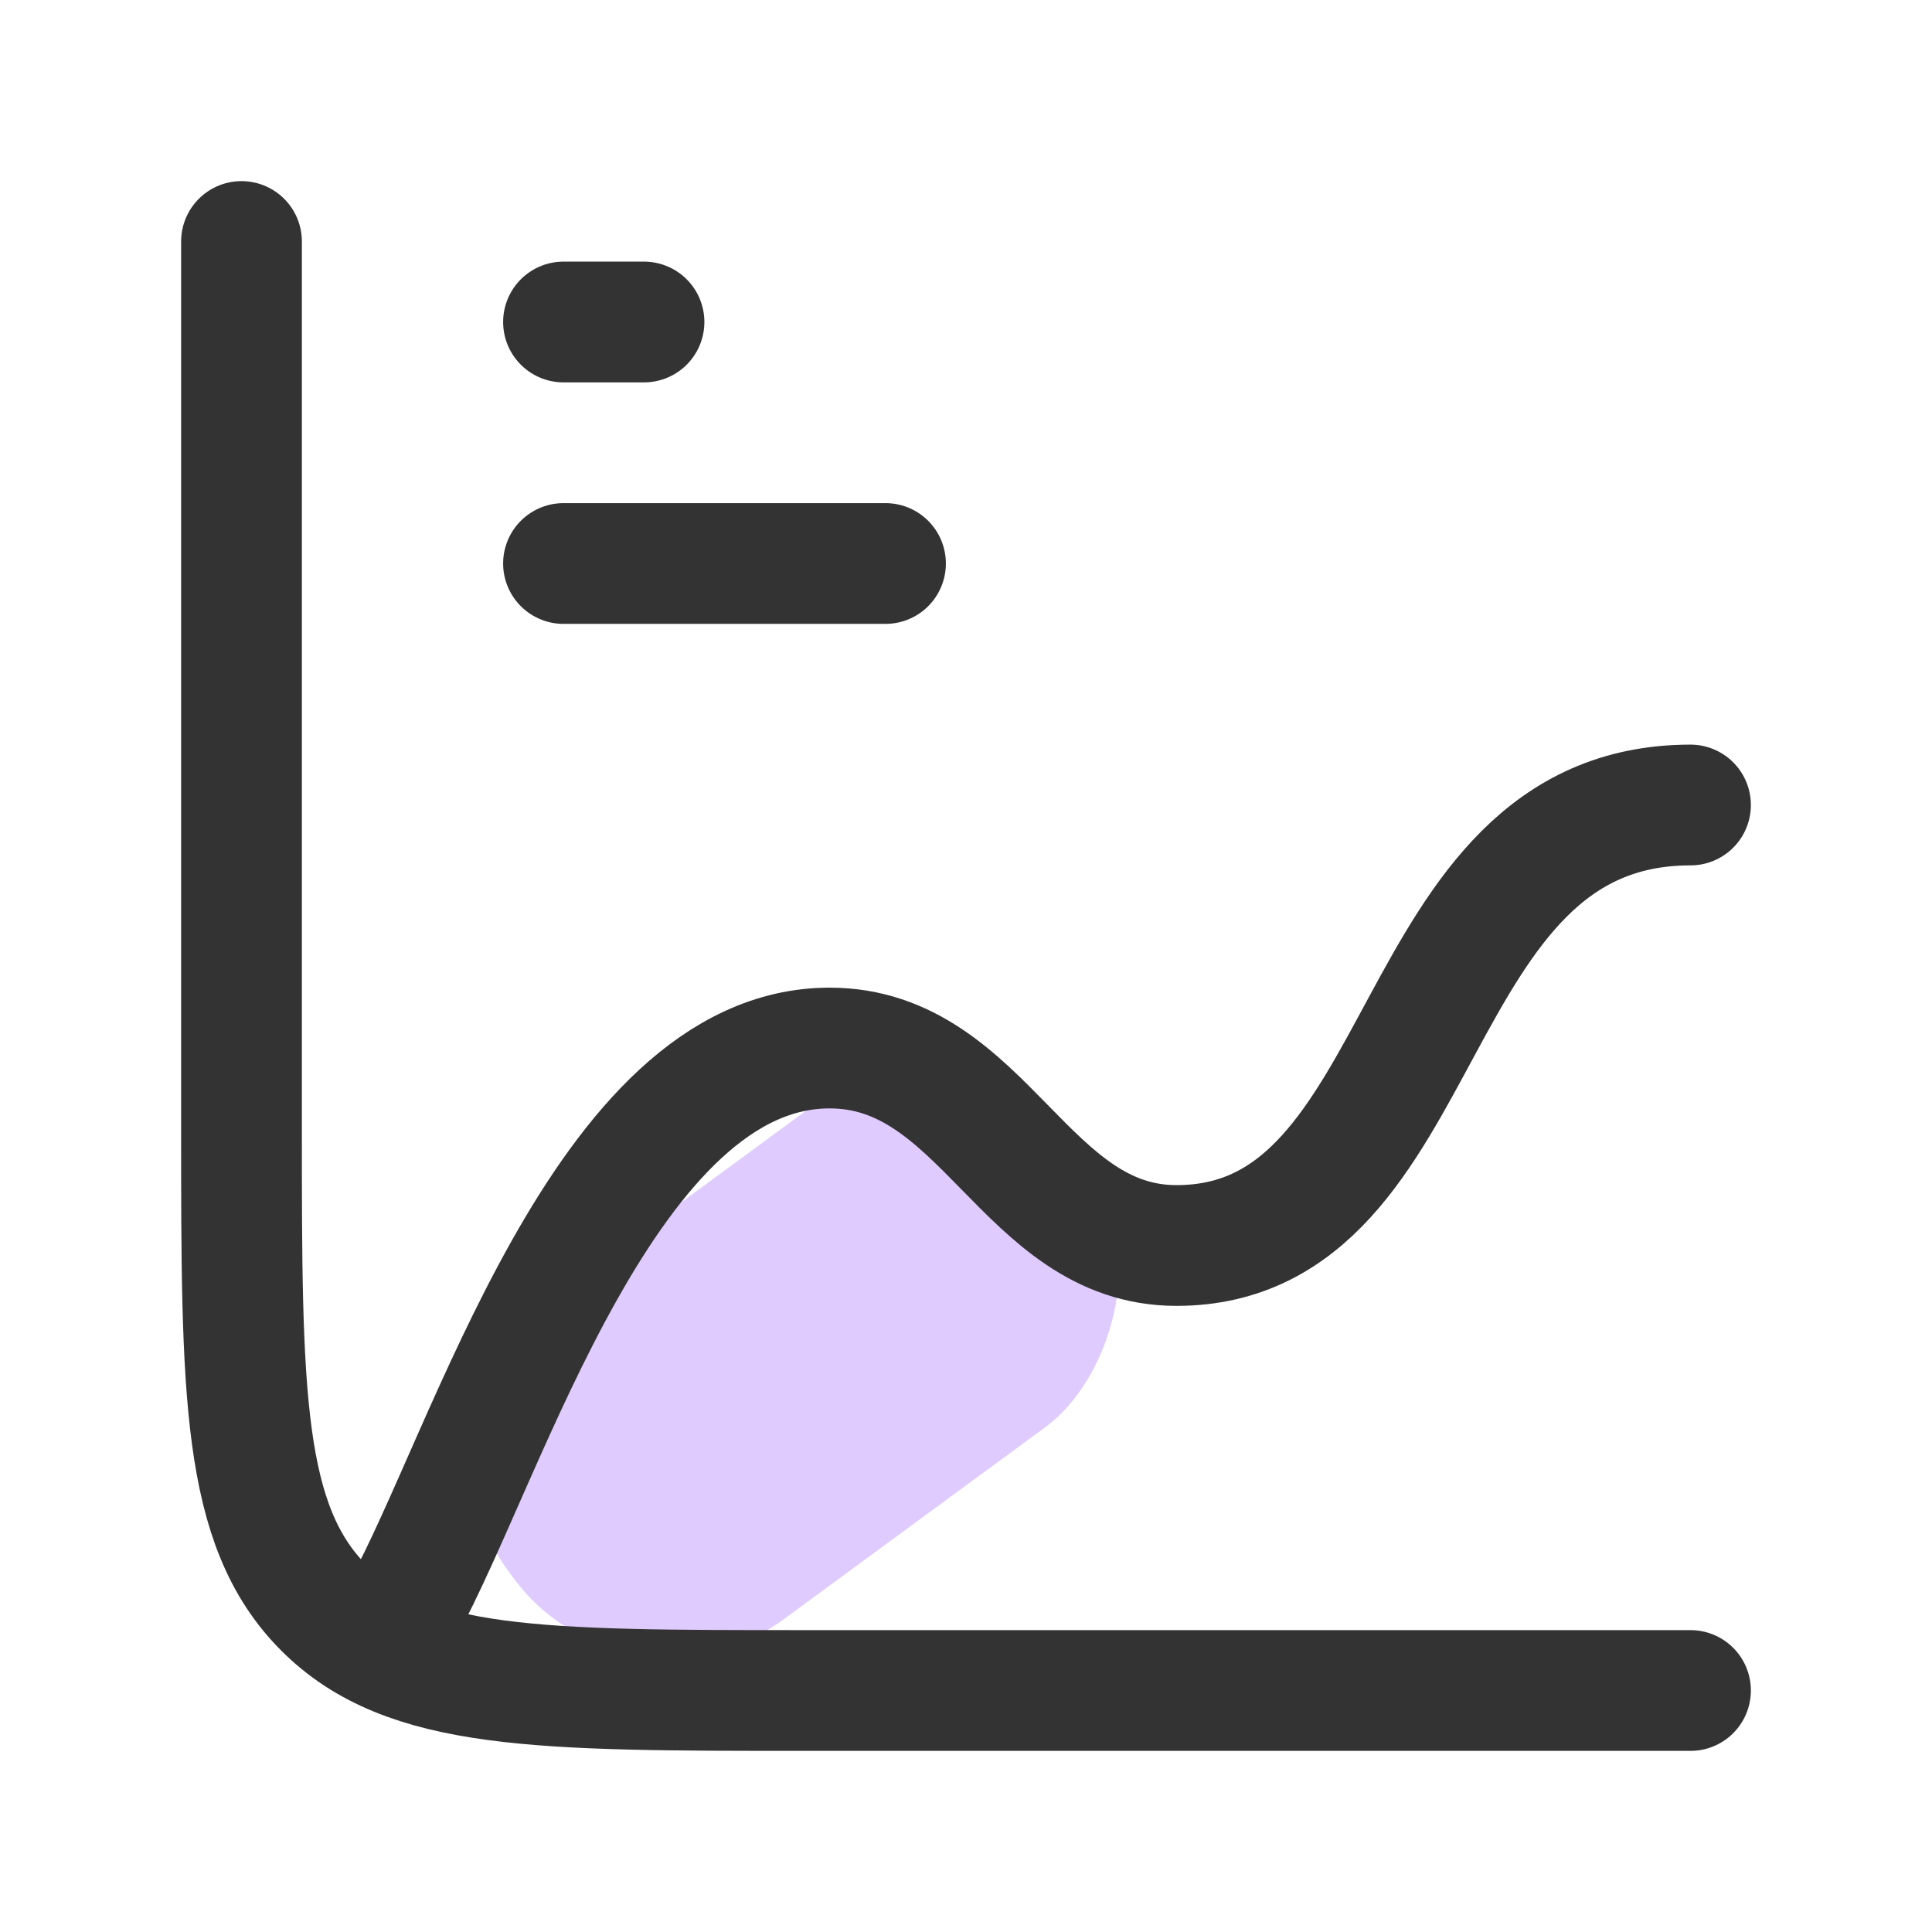
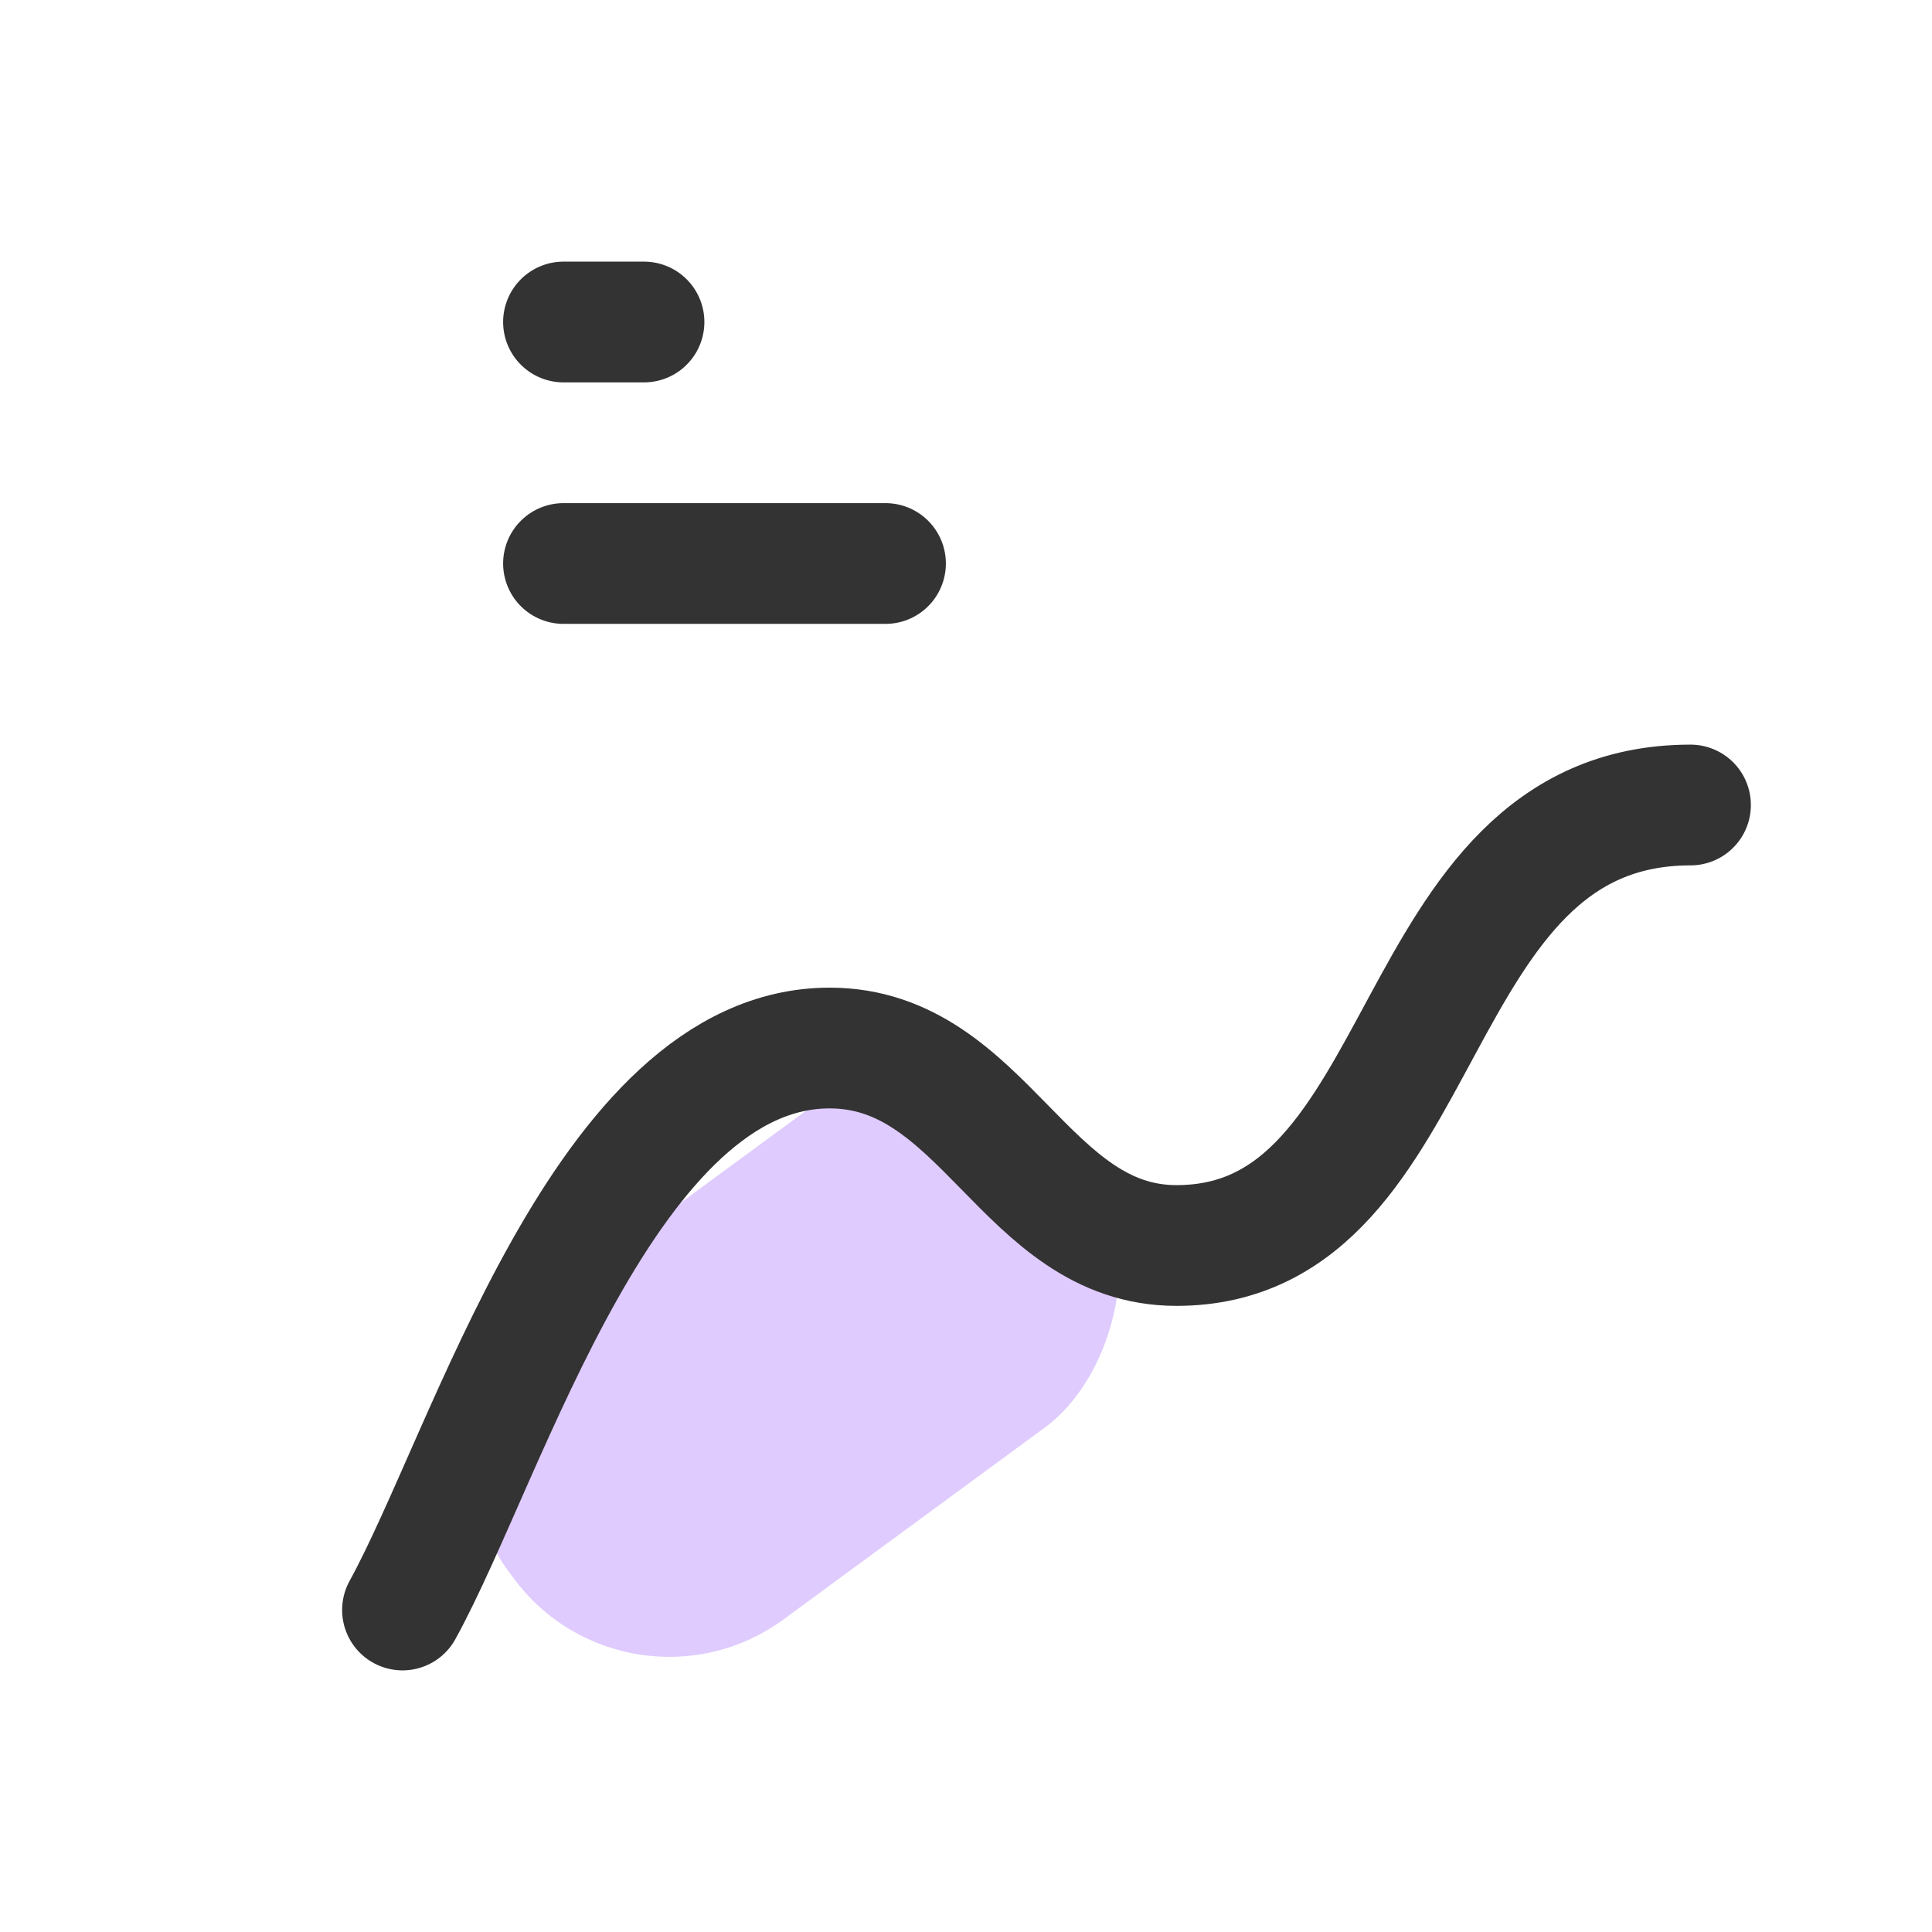
<svg xmlns="http://www.w3.org/2000/svg" width="24" height="24" viewBox="0 0 24 24" fill="none">
  <rect x="7.799" y="21.537" width="4.928" height="8.829" rx="2.4" transform="rotate(-126.286 7.799 21.537)" fill="#DFCBFE" />
-   <path d="M21 21H10C6.7 21 5.05 21 4.025 19.975C3 18.95 3 17.3 3 14V3" stroke="#333333" stroke-width="1.5" stroke-linecap="round" stroke-linejoin="round" />
  <path d="M7 4H8" stroke="#333333" stroke-width="1.5" stroke-linecap="round" stroke-linejoin="round" />
  <path d="M7 7H11" stroke="#333333" stroke-width="1.5" stroke-linecap="round" stroke-linejoin="round" />
  <path d="M5 20C6.071 18.053 7.523 13.019 10.306 13.019C12.23 13.019 12.728 15.472 14.614 15.472C17.857 15.472 17.387 10 21 10" stroke="#333333" stroke-width="1.5" stroke-linecap="round" stroke-linejoin="round" />
</svg>